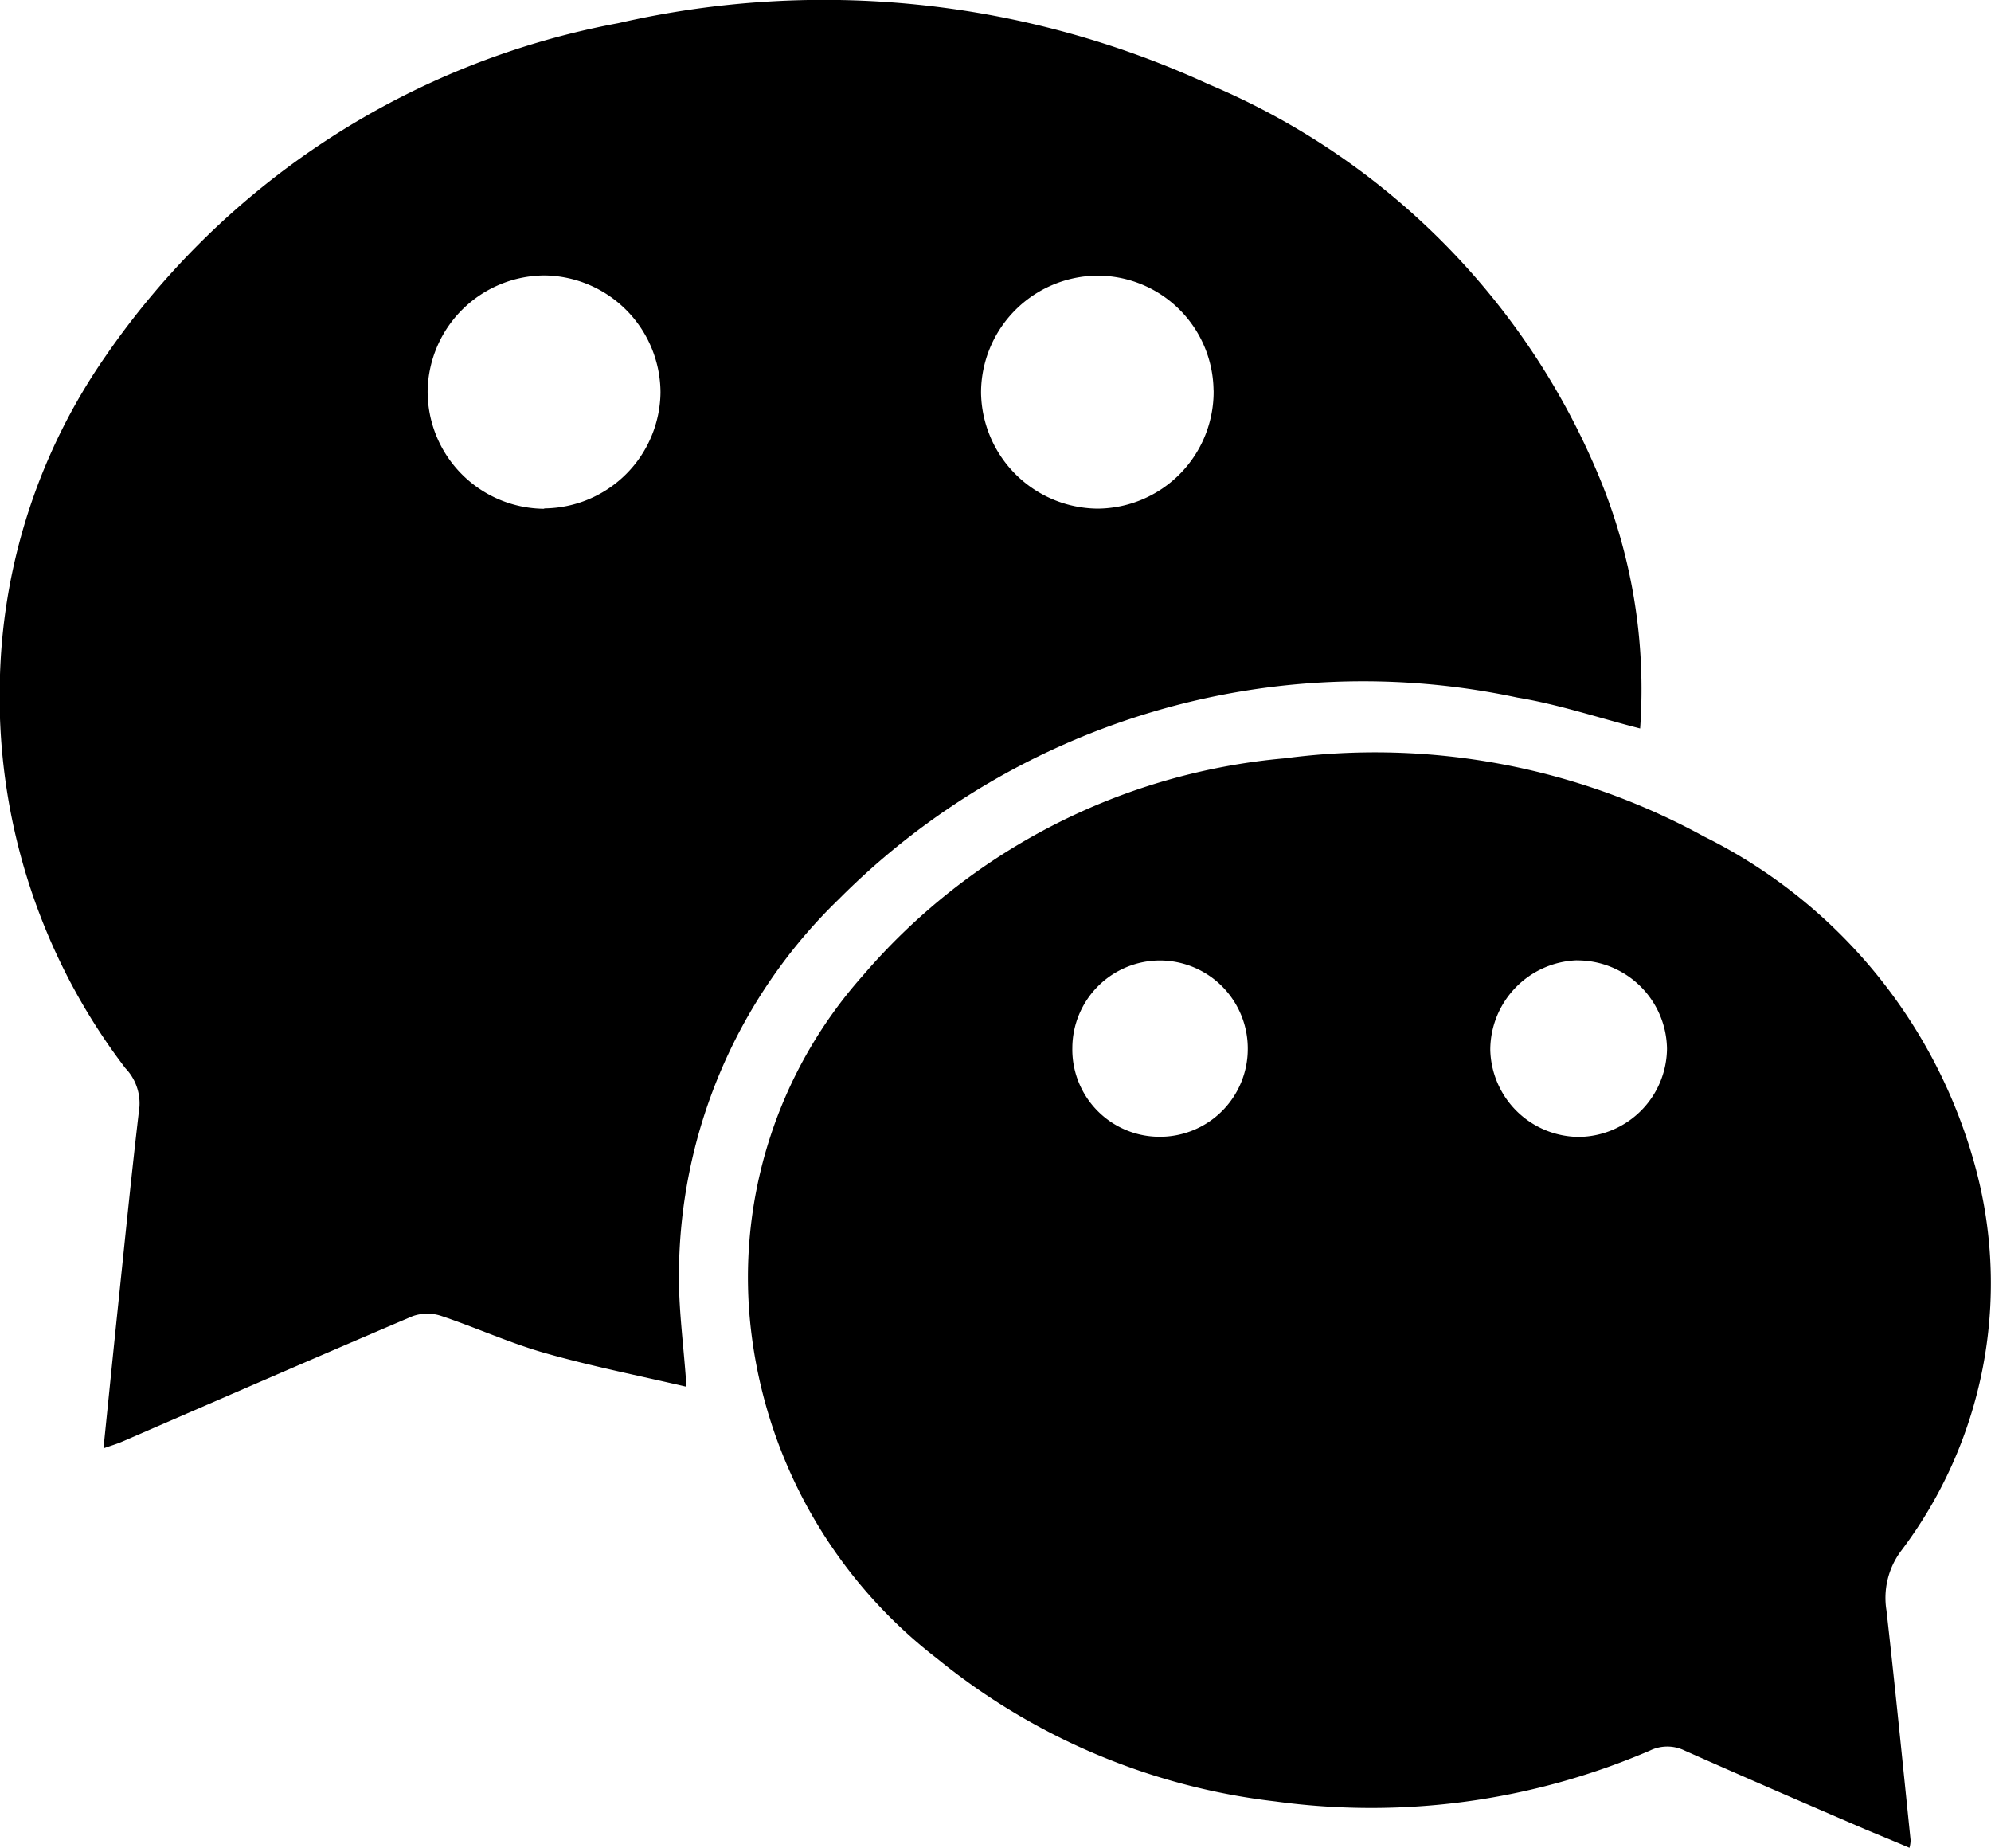
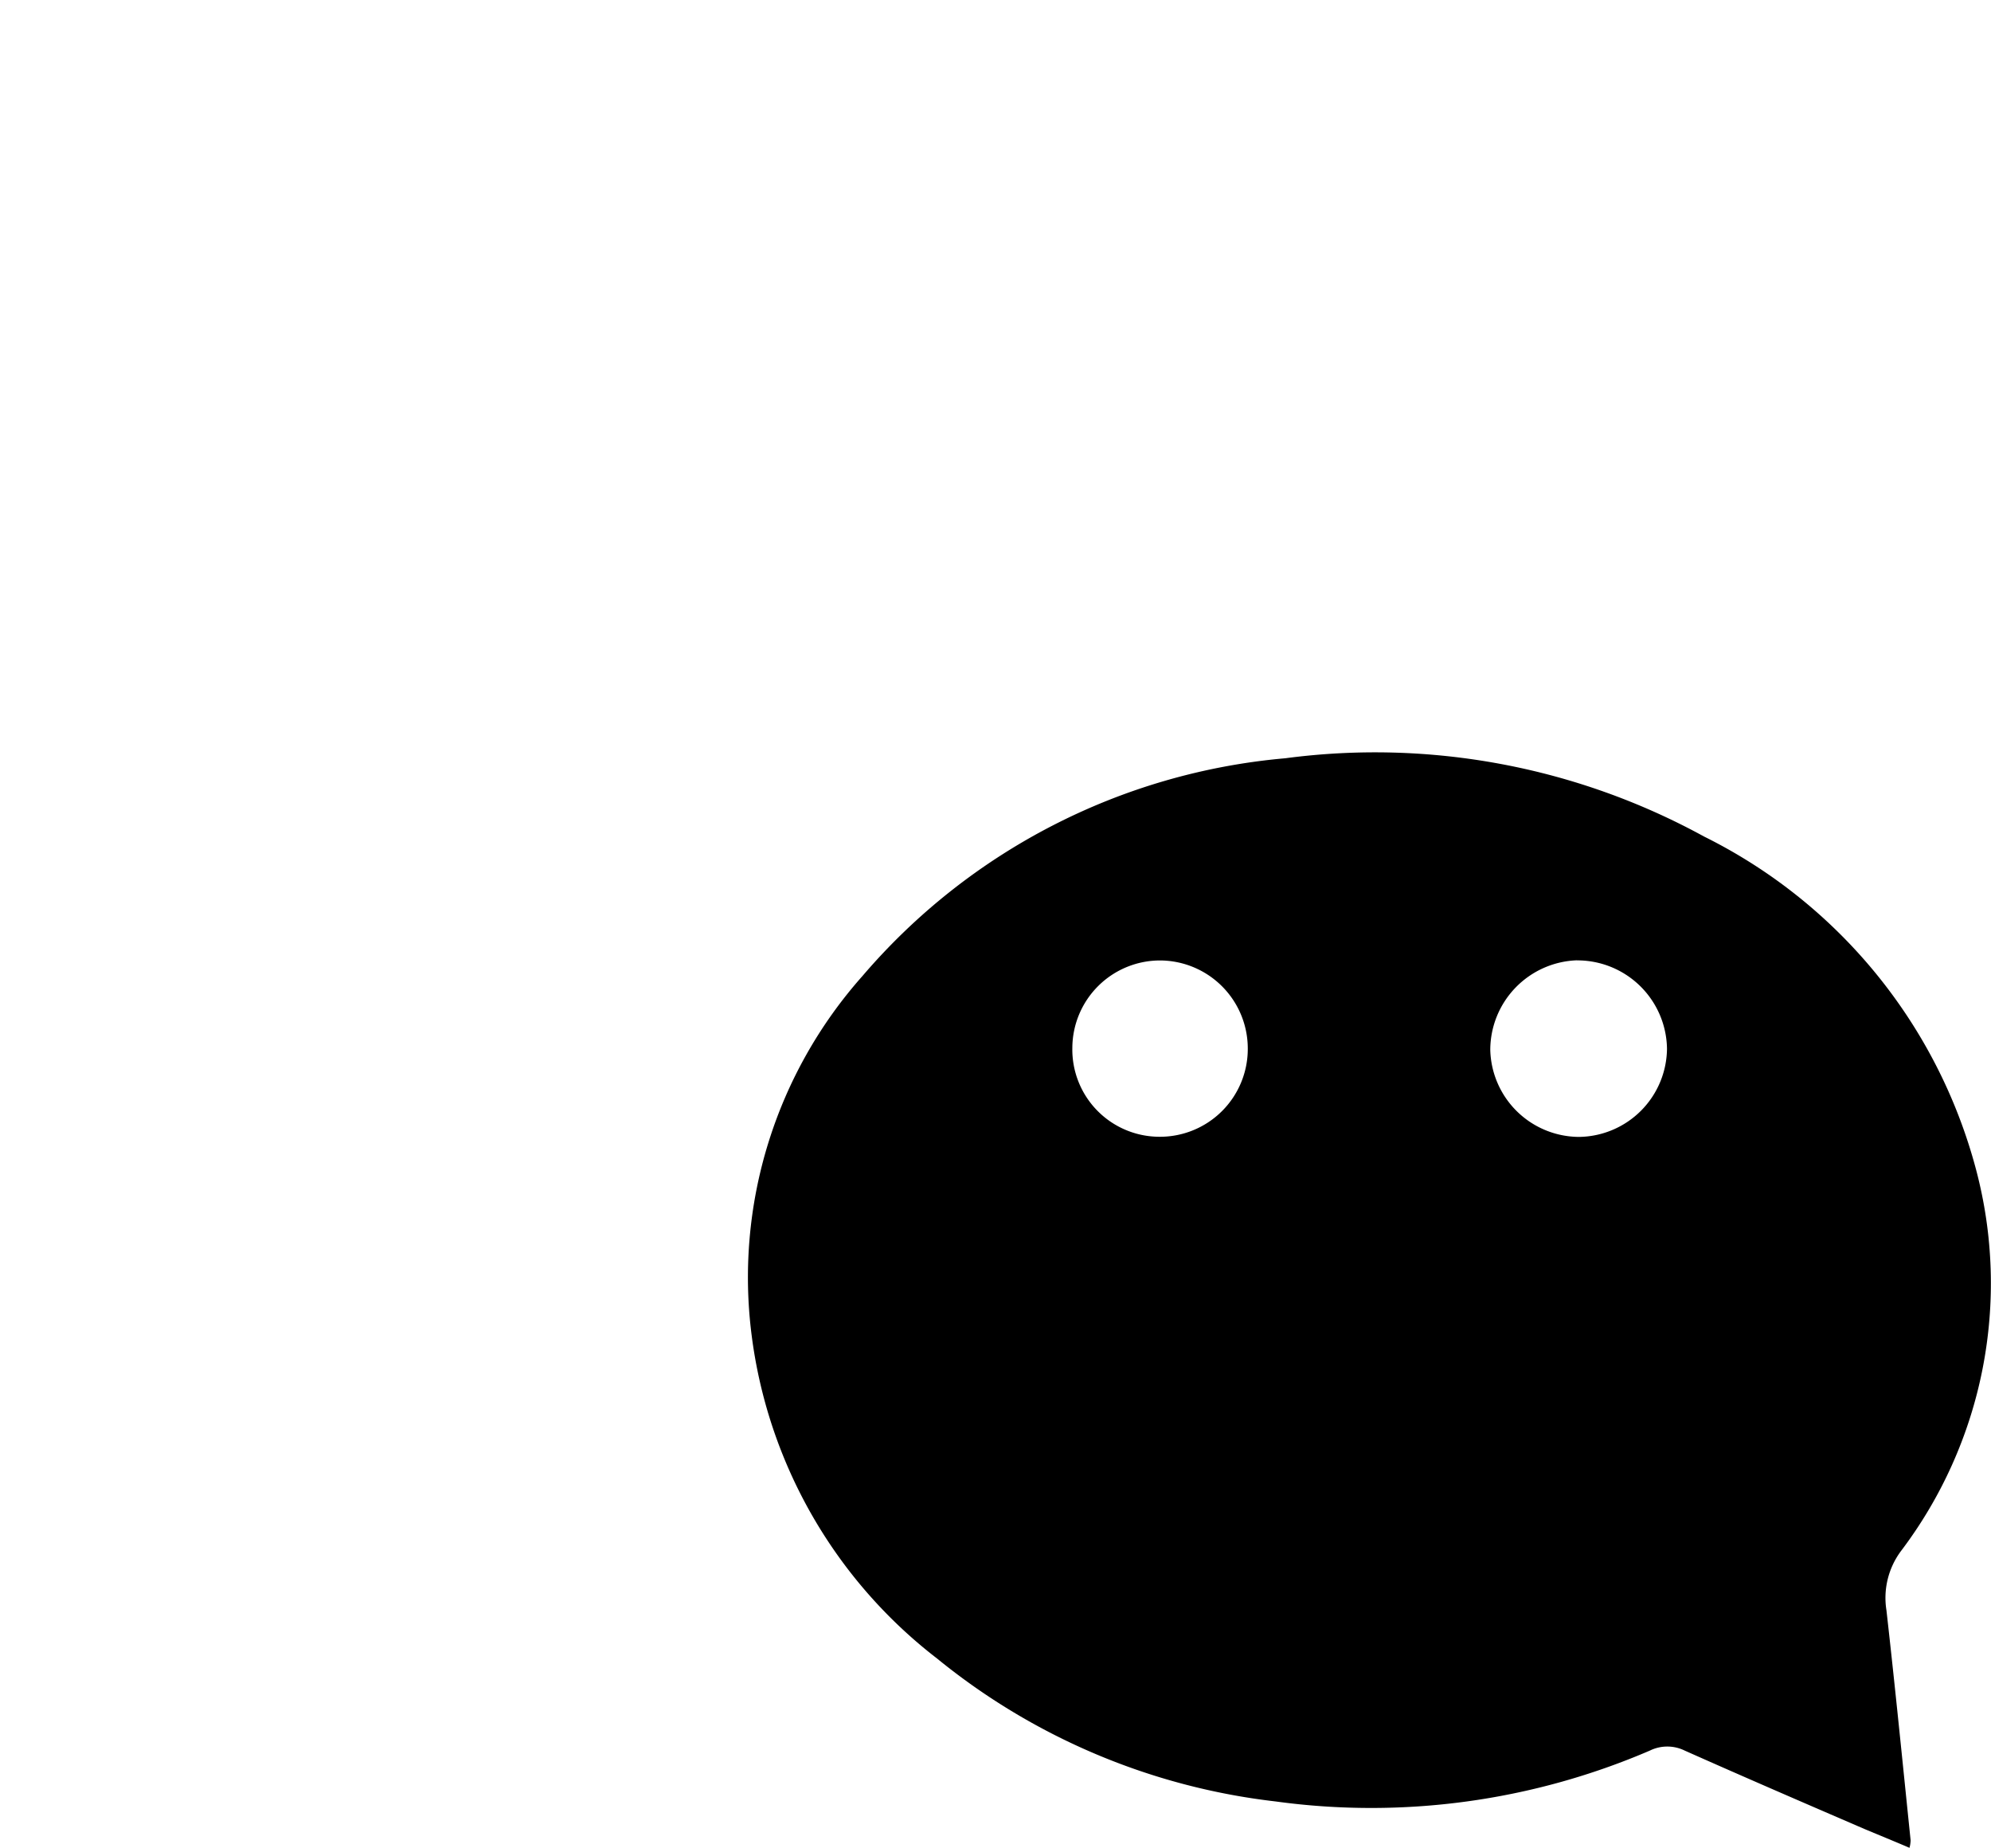
<svg xmlns="http://www.w3.org/2000/svg" width="26.454" height="24.548">
  <defs>
    <style>.a{fill:#000;}</style>
  </defs>
  <g transform="translate(-2342.898 2504.259)">
-     <path class="a" d="M2364.69-2494.582c-.55-.14-1.082-.32-1.629-.41a9.828,9.828,0,0,0-9.022,2.682,6.964,6.964,0,0,0-2.12,5.028c0,.46.065.92.1,1.445-.637-.149-1.265-.273-1.88-.448-.469-.133-.918-.339-1.382-.494a.582.582,0,0,0-.38.006c-1.289.549-2.573,1.109-3.858,1.666-.069.03-.142.051-.246.088.064-.626.124-1.223.186-1.82.095-.907.185-1.815.292-2.72a.675.675,0,0,0-.187-.51,8.136,8.136,0,0,1-1.665-5.256,7.844,7.844,0,0,1,1.4-4.2,10.629,10.629,0,0,1,6.813-4.426,12.216,12.216,0,0,1,7.84.809,9.686,9.686,0,0,1,5.189,5.207A7.354,7.354,0,0,1,2364.69-2494.582Zm-14.561-2.923a1.559,1.559,0,0,0,1.545-1.542,1.561,1.561,0,0,0-1.536-1.553,1.561,1.561,0,0,0-1.558,1.53A1.559,1.559,0,0,0,2350.129-2497.5Zm8.893-1.567a1.541,1.541,0,0,0-1.554-1.525,1.557,1.557,0,0,0-1.535,1.553,1.563,1.563,0,0,0,1.547,1.542A1.552,1.552,0,0,0,2359.023-2499.072Z" />
    <path class="a" d="M2386.175-2461.694c-.2-.086-.4-.167-.6-.251-.8-.345-1.594-.688-2.387-1.041a.526.526,0,0,0-.462,0,9.372,9.372,0,0,1-4.973.676,8.7,8.7,0,0,1-4.5-1.9,6.449,6.449,0,0,1-2.463-4.3,6.026,6.026,0,0,1,1.473-4.765,8.353,8.353,0,0,1,5.618-2.893,9.1,9.1,0,0,1,5.565,1.04,6.92,6.92,0,0,1,3.614,4.426,5.892,5.892,0,0,1-1,5.068,1.042,1.042,0,0,0-.191.786c.115,1.017.216,2.036.321,3.055A.448.448,0,0,1,2386.175-2461.694Zm-11.123-10.628a1.159,1.159,0,0,0,1.145,1.182,1.167,1.167,0,0,0,1.186-1.17,1.17,1.17,0,0,0-1.16-1.172A1.166,1.166,0,0,0,2375.052-2472.322Zm6.706-1.162a1.193,1.193,0,0,0-1.153,1.189,1.185,1.185,0,0,0,1.18,1.157,1.184,1.184,0,0,0,1.168-1.172A1.191,1.191,0,0,0,2381.758-2473.483Z" transform="translate(-17.906 -18.018)" />
  </g>
</svg>